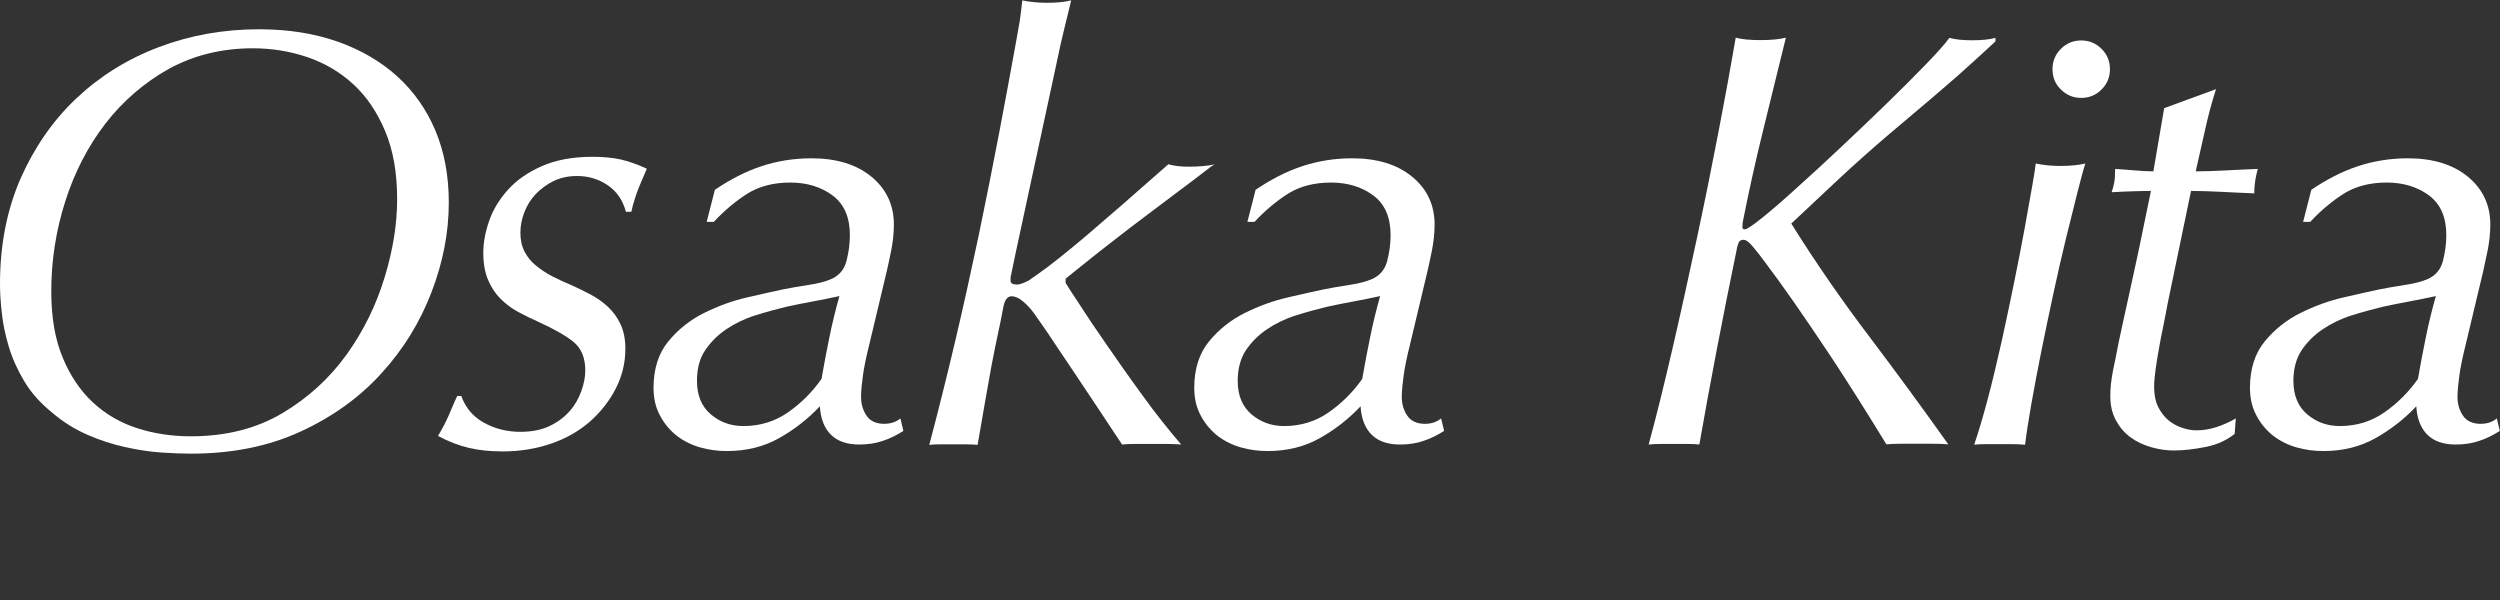
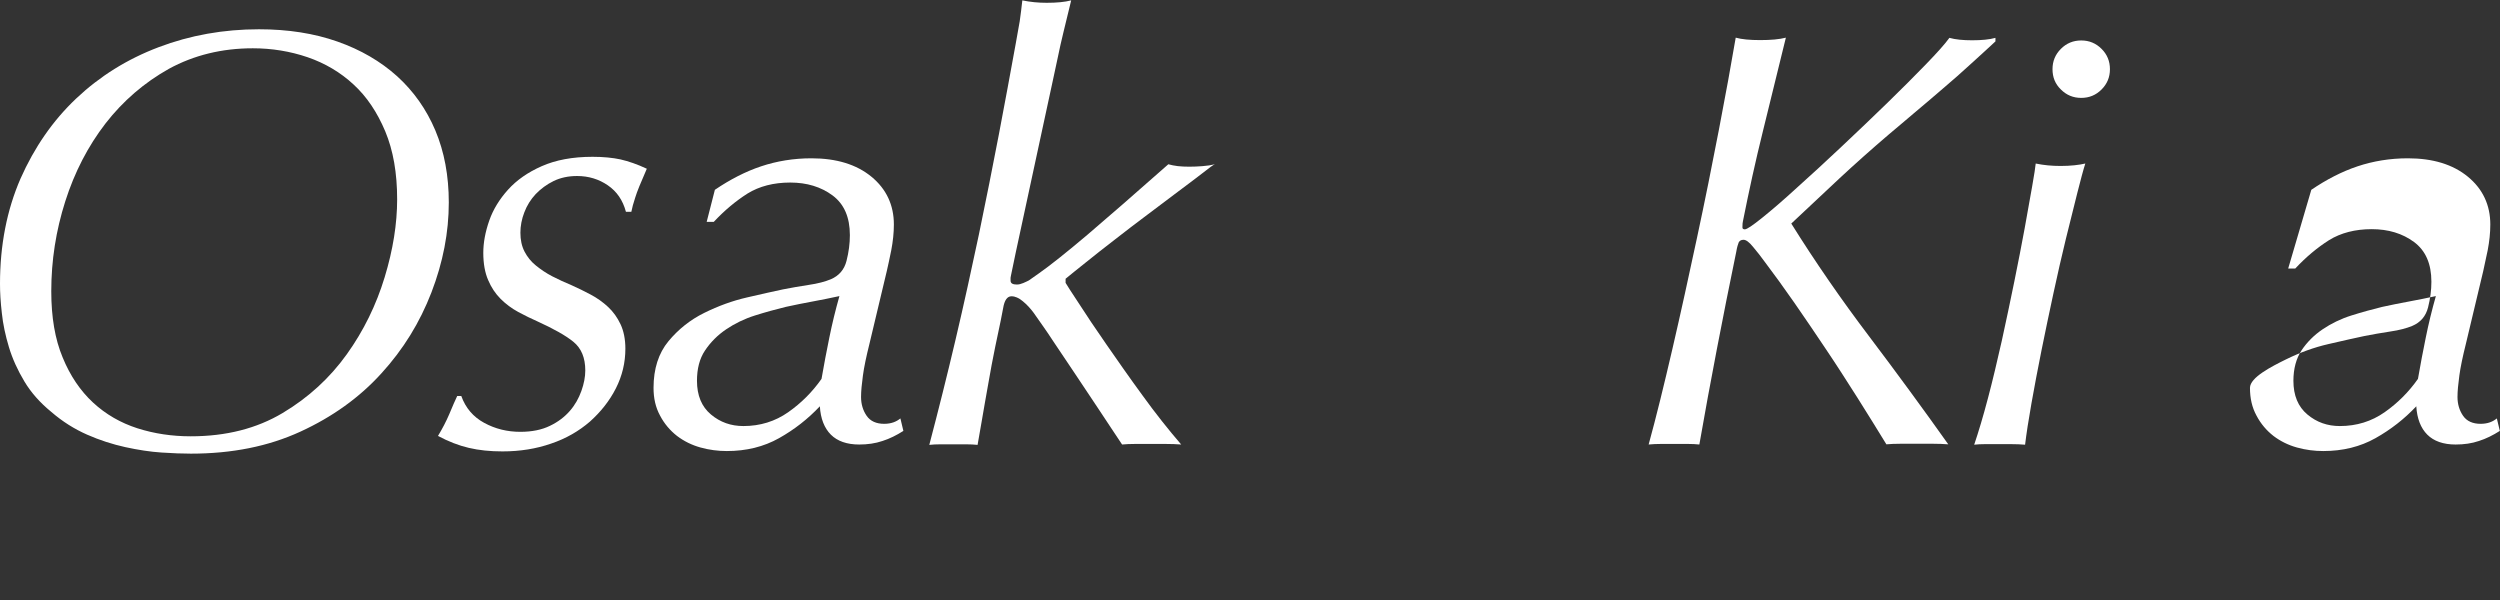
<svg xmlns="http://www.w3.org/2000/svg" version="1.1" id="レイヤー_1" x="0px" y="0px" viewBox="0 0 134.08 32.19" style="enable-background:new 0 0 134.08 32.19;" fill="#fff" xml:space="preserve">
  <rect x="0" y="0" width="134.08" height="32.19" fill="#333333" stroke="none" />
  <path class="st0" d="M0,15.23c0-2.09,0.37-3.97,1.1-5.65c0.74-1.67,1.73-3.11,2.99-4.3s2.73-2.11,4.42-2.75  c1.69-0.64,3.48-0.96,5.38-0.96c1.56,0,2.96,0.22,4.21,0.66c1.25,0.44,2.31,1.06,3.2,1.86c0.88,0.8,1.57,1.77,2.05,2.91  c0.48,1.14,0.72,2.43,0.72,3.86c0,1.6-0.31,3.21-0.93,4.82c-0.62,1.61-1.51,3.06-2.69,4.35c-1.17,1.29-2.62,2.33-4.34,3.12  c-1.72,0.79-3.67,1.18-5.87,1.18c-0.45,0-0.98-0.02-1.58-0.06c-0.61-0.04-1.25-0.14-1.94-0.29c-0.68-0.15-1.37-0.37-2.05-0.67  c-0.68-0.3-1.32-0.7-1.92-1.22c-0.6-0.49-1.08-1.03-1.44-1.63c-0.36-0.6-0.64-1.21-0.83-1.84c-0.19-0.63-0.32-1.24-0.38-1.82  C0.03,16.2,0,15.68,0,15.23z M2.75,15.62c0,1.39,0.2,2.57,0.61,3.55c0.4,0.98,0.95,1.79,1.63,2.42c0.68,0.63,1.48,1.09,2.38,1.38  c0.91,0.29,1.86,0.43,2.86,0.43c1.9,0,3.54-0.42,4.93-1.25c1.39-0.83,2.53-1.88,3.44-3.15c0.91-1.27,1.58-2.65,2.03-4.13  c0.45-1.48,0.67-2.87,0.67-4.18c0-1.41-0.21-2.62-0.64-3.65c-0.43-1.02-0.99-1.86-1.7-2.51c-0.7-0.65-1.53-1.14-2.46-1.46  c-0.94-0.32-1.92-0.48-2.94-0.48c-1.66,0-3.16,0.37-4.5,1.1C7.74,4.43,6.6,5.41,5.66,6.62C4.72,7.84,4,9.23,3.5,10.8  C3,12.37,2.75,13.97,2.75,15.62z" />
  <path class="st0" d="M32.6,9.94c-0.48-0.33-1.03-0.5-1.65-0.5c-0.47,0-0.89,0.09-1.26,0.27c-0.37,0.18-0.69,0.42-0.96,0.7  c-0.27,0.29-0.47,0.61-0.61,0.98c-0.14,0.36-0.21,0.73-0.21,1.09c0,0.38,0.07,0.72,0.22,1.01c0.15,0.29,0.35,0.54,0.61,0.75  c0.26,0.21,0.55,0.41,0.88,0.58c0.33,0.17,0.68,0.33,1.04,0.48c0.34,0.15,0.68,0.32,1.02,0.5c0.34,0.18,0.65,0.4,0.93,0.66  c0.28,0.26,0.5,0.57,0.67,0.93c0.17,0.36,0.26,0.8,0.26,1.31c0,0.75-0.17,1.46-0.51,2.13c-0.34,0.67-0.81,1.26-1.39,1.78  c-0.59,0.51-1.28,0.91-2.08,1.18c-0.8,0.28-1.67,0.42-2.61,0.42c-0.66,0-1.26-0.06-1.81-0.19s-1.09-0.34-1.65-0.64  c0.23-0.38,0.44-0.78,0.61-1.18c0.17-0.41,0.31-0.73,0.42-0.96h0.22c0.23,0.64,0.64,1.12,1.23,1.44c0.59,0.32,1.23,0.48,1.94,0.48  c0.62,0,1.15-0.11,1.58-0.32c0.44-0.21,0.79-0.48,1.07-0.8c0.28-0.32,0.48-0.68,0.62-1.07c0.14-0.39,0.21-0.76,0.21-1.1  c0-0.68-0.21-1.19-0.64-1.54s-1.07-0.7-1.92-1.09c-0.34-0.15-0.69-0.32-1.04-0.51s-0.67-0.43-0.94-0.7  c-0.28-0.28-0.5-0.61-0.67-1.01c-0.17-0.39-0.26-0.88-0.26-1.46c0-0.55,0.11-1.13,0.32-1.73c0.21-0.6,0.55-1.15,1.01-1.66  c0.46-0.51,1.06-0.93,1.81-1.26c0.75-0.33,1.65-0.5,2.72-0.5c0.58,0,1.08,0.05,1.5,0.14c0.43,0.1,0.9,0.26,1.41,0.5  c-0.32,0.73-0.53,1.24-0.62,1.54c-0.1,0.3-0.17,0.56-0.21,0.77h-0.29C33.4,10.73,33.08,10.27,32.6,9.94z" />
  <path class="st0" d="M38.34,10.18c0.81-0.55,1.64-0.98,2.48-1.26s1.74-0.43,2.7-0.43c1.34,0,2.42,0.33,3.22,0.99  c0.8,0.66,1.2,1.52,1.2,2.56c0,0.45-0.05,0.91-0.14,1.38s-0.18,0.84-0.24,1.12l-0.93,3.9c-0.17,0.68-0.29,1.25-0.35,1.7  c-0.06,0.45-0.1,0.83-0.1,1.15c0,0.38,0.1,0.72,0.3,1.01c0.2,0.29,0.52,0.43,0.94,0.43c0.19,0,0.36-0.03,0.5-0.08  c0.14-0.05,0.26-0.12,0.37-0.21l0.16,0.67c-0.36,0.23-0.74,0.42-1.12,0.54c-0.38,0.13-0.8,0.19-1.25,0.19  c-0.66,0-1.17-0.18-1.52-0.53s-0.55-0.86-0.59-1.52c-0.64,0.68-1.37,1.25-2.19,1.71s-1.75,0.69-2.8,0.69  c-0.47,0-0.94-0.06-1.41-0.19s-0.89-0.34-1.26-0.62c-0.37-0.29-0.68-0.65-0.91-1.09c-0.24-0.44-0.35-0.93-0.35-1.49  c0-1.02,0.27-1.86,0.8-2.5s1.17-1.15,1.92-1.52c0.75-0.37,1.51-0.65,2.3-0.83c0.79-0.18,1.43-0.33,1.92-0.43  c0.43-0.08,0.89-0.17,1.38-0.24s0.89-0.18,1.18-0.3c0.45-0.19,0.73-0.52,0.85-0.99c0.12-0.47,0.18-0.93,0.18-1.38  c0-0.96-0.31-1.67-0.93-2.13c-0.62-0.46-1.38-0.69-2.27-0.69s-1.66,0.2-2.29,0.59c-0.63,0.4-1.23,0.9-1.81,1.52h-0.38L38.34,10.18z   M37.38,20.42c0,0.79,0.25,1.39,0.75,1.81c0.5,0.42,1.08,0.62,1.74,0.62c0.9,0,1.7-0.25,2.4-0.74s1.3-1.09,1.79-1.79  c0.13-0.75,0.27-1.49,0.42-2.22c0.15-0.74,0.33-1.48,0.54-2.22c-0.49,0.11-0.97,0.2-1.44,0.29c-0.47,0.09-0.95,0.18-1.44,0.29  c-0.53,0.13-1.08,0.28-1.65,0.46c-0.57,0.18-1.08,0.43-1.54,0.74c-0.46,0.31-0.84,0.69-1.14,1.14  C37.52,19.23,37.38,19.78,37.38,20.42z" />
  <path class="st0" d="M57.86,16.27c0.39,0.61,0.88,1.34,1.47,2.19c0.59,0.85,1.23,1.77,1.94,2.74c0.7,0.97,1.4,1.85,2.08,2.64  c-0.26-0.02-0.53-0.03-0.83-0.03s-0.6,0-0.9,0c-0.26,0-0.51,0-0.75,0c-0.25,0-0.48,0.01-0.69,0.03c-0.38-0.58-0.81-1.21-1.26-1.9  c-0.46-0.69-0.89-1.34-1.3-1.95c-0.41-0.61-0.76-1.14-1.06-1.58c-0.3-0.45-0.49-0.74-0.58-0.86l-0.54-0.77  c-0.17-0.23-0.36-0.44-0.58-0.62c-0.21-0.18-0.42-0.27-0.61-0.27c-0.23,0-0.38,0.21-0.45,0.64l-0.13,0.67  c-0.06,0.28-0.16,0.74-0.29,1.38c-0.13,0.64-0.26,1.31-0.38,2.02s-0.25,1.37-0.35,2c-0.11,0.63-0.18,1.05-0.22,1.26  c-0.19-0.02-0.39-0.03-0.59-0.03c-0.2,0-0.44,0-0.72,0c-0.24,0-0.46,0-0.69,0c-0.22,0-0.42,0.01-0.59,0.03  c0.49-1.86,0.96-3.74,1.41-5.65c0.45-1.91,0.86-3.79,1.25-5.63c0.38-1.84,0.74-3.63,1.07-5.36c0.33-1.73,0.63-3.36,0.91-4.9  c0.08-0.43,0.15-0.82,0.21-1.18c0.05-0.36,0.1-0.74,0.14-1.12c0.43,0.09,0.86,0.13,1.31,0.13c0.53,0,0.97-0.04,1.31-0.13  c-0.17,0.7-0.31,1.28-0.42,1.73c-0.11,0.45-0.21,0.9-0.3,1.34c-0.1,0.45-0.2,0.94-0.32,1.49c-0.12,0.54-0.27,1.25-0.46,2.13  l-1.47,6.82l-0.26,1.25c-0.02,0.06-0.03,0.16-0.02,0.29c0.01,0.13,0.12,0.19,0.34,0.19c0.11,0,0.22-0.03,0.34-0.08  c0.12-0.05,0.22-0.1,0.3-0.14l0.54-0.38c0.64-0.45,1.5-1.14,2.59-2.06c1.09-0.93,2.54-2.19,4.35-3.79c0.15,0.04,0.32,0.08,0.51,0.1  c0.19,0.02,0.39,0.03,0.61,0.03c0.23,0,0.47-0.01,0.72-0.03c0.25-0.02,0.46-0.05,0.66-0.1C65.08,8.83,64.86,9,64.5,9.28  c-0.36,0.28-0.8,0.61-1.31,0.99c-0.51,0.38-1.07,0.8-1.66,1.25c-0.6,0.45-1.18,0.89-1.74,1.33c-0.57,0.44-1.08,0.84-1.55,1.22  c-0.47,0.37-0.83,0.67-1.09,0.88v0.22C57.22,15.3,57.46,15.66,57.86,16.27z" />
-   <path class="st0" d="M67.34,10.18c0.81-0.55,1.64-0.98,2.48-1.26s1.74-0.43,2.7-0.43c1.34,0,2.42,0.33,3.22,0.99  c0.8,0.66,1.2,1.52,1.2,2.56c0,0.45-0.05,0.91-0.14,1.38s-0.18,0.84-0.24,1.12l-0.93,3.9c-0.17,0.68-0.29,1.25-0.35,1.7  c-0.06,0.45-0.1,0.83-0.1,1.15c0,0.38,0.1,0.72,0.3,1.01c0.2,0.29,0.52,0.43,0.94,0.43c0.19,0,0.36-0.03,0.5-0.08  c0.14-0.05,0.26-0.12,0.37-0.21l0.16,0.67c-0.36,0.23-0.74,0.42-1.12,0.54c-0.38,0.13-0.8,0.19-1.25,0.19  c-0.66,0-1.17-0.18-1.52-0.53s-0.55-0.86-0.59-1.52c-0.64,0.68-1.37,1.25-2.19,1.71s-1.75,0.69-2.8,0.69  c-0.47,0-0.94-0.06-1.41-0.19s-0.89-0.34-1.26-0.62c-0.37-0.29-0.68-0.65-0.91-1.09c-0.24-0.44-0.35-0.93-0.35-1.49  c0-1.02,0.27-1.86,0.8-2.5s1.17-1.15,1.92-1.52c0.75-0.37,1.51-0.65,2.3-0.83c0.79-0.18,1.43-0.33,1.92-0.43  c0.43-0.08,0.89-0.17,1.38-0.24s0.89-0.18,1.18-0.3c0.45-0.19,0.73-0.52,0.85-0.99c0.12-0.47,0.18-0.93,0.18-1.38  c0-0.96-0.31-1.67-0.93-2.13c-0.62-0.46-1.38-0.69-2.27-0.69s-1.66,0.2-2.29,0.59c-0.63,0.4-1.23,0.9-1.81,1.52h-0.38L67.34,10.18z   M66.38,20.42c0,0.79,0.25,1.39,0.75,1.81c0.5,0.42,1.08,0.62,1.74,0.62c0.9,0,1.7-0.25,2.4-0.74s1.3-1.09,1.79-1.79  c0.13-0.75,0.27-1.49,0.42-2.22c0.15-0.74,0.33-1.48,0.54-2.22c-0.49,0.11-0.97,0.2-1.44,0.29c-0.47,0.09-0.95,0.18-1.44,0.29  c-0.53,0.13-1.08,0.28-1.65,0.46c-0.57,0.18-1.08,0.43-1.54,0.74c-0.46,0.31-0.84,0.69-1.14,1.14  C66.53,19.23,66.38,19.78,66.38,20.42z" />
  <path class="st0" d="M105.71,3.42c-0.49,0.45-1,0.9-1.52,1.34c-0.52,0.45-1.04,0.89-1.54,1.31c-0.5,0.43-0.96,0.81-1.36,1.15  c-0.9,0.77-1.78,1.55-2.64,2.35c-0.86,0.8-1.72,1.61-2.58,2.42c1.28,2.05,2.67,4.06,4.16,6.03c1.49,1.97,2.91,3.91,4.26,5.81  c-0.26-0.02-0.52-0.03-0.78-0.03c-0.27,0-0.58,0-0.94,0c-0.34,0-0.63,0-0.88,0c-0.25,0-0.49,0.01-0.72,0.03  c-0.47-0.77-0.98-1.59-1.54-2.48c-0.56-0.88-1.12-1.76-1.7-2.62c-0.58-0.86-1.14-1.7-1.7-2.5c-0.56-0.8-1.07-1.51-1.54-2.13  c-0.23-0.32-0.46-0.61-0.67-0.86c-0.21-0.26-0.38-0.38-0.51-0.38s-0.21,0.05-0.26,0.14c-0.04,0.1-0.09,0.26-0.13,0.5  c-0.36,1.75-0.71,3.49-1.04,5.22c-0.33,1.73-0.65,3.44-0.94,5.12c-0.19-0.02-0.39-0.03-0.59-0.03c-0.2,0-0.45,0-0.75,0  c-0.28,0-0.52,0-0.74,0c-0.21,0-0.43,0.01-0.64,0.03c0.41-1.49,0.83-3.21,1.28-5.15c0.45-1.94,0.88-3.91,1.31-5.92  c0.43-2,0.82-3.95,1.18-5.82s0.66-3.52,0.9-4.93c0.32,0.09,0.76,0.13,1.31,0.13c0.58,0,1.03-0.04,1.38-0.13  c-0.43,1.73-0.84,3.4-1.23,5.01c-0.4,1.61-0.75,3.22-1.07,4.82c-0.02,0.06-0.03,0.18-0.03,0.35c0,0.06,0.04,0.1,0.13,0.1  c0.11,0,0.42-0.21,0.93-0.62s1.14-0.95,1.87-1.62c0.74-0.66,1.53-1.39,2.38-2.19c0.85-0.8,1.67-1.58,2.45-2.34  c0.78-0.76,1.47-1.45,2.08-2.08c0.61-0.63,1.03-1.1,1.26-1.42c0.32,0.09,0.73,0.13,1.22,0.13c0.51,0,0.93-0.04,1.25-0.13v0.19  C106.64,2.57,106.2,2.98,105.71,3.42z" />
  <path class="st0" d="M111.84,8.77c-0.11,0.34-0.25,0.87-0.43,1.58c-0.18,0.71-0.38,1.53-0.61,2.45c-0.22,0.92-0.45,1.89-0.67,2.93  c-0.22,1.04-0.44,2.05-0.64,3.06c-0.2,1-0.38,1.95-0.54,2.85c-0.16,0.9-0.27,1.63-0.34,2.21c-0.23-0.02-0.48-0.03-0.74-0.03  s-0.5,0-0.74,0c-0.26,0-0.49,0-0.69,0c-0.2,0-0.39,0.01-0.56,0.03c0.23-0.68,0.48-1.51,0.74-2.5c0.26-0.98,0.5-2.01,0.74-3.07  c0.23-1.07,0.46-2.12,0.67-3.17c0.21-1.04,0.4-2,0.56-2.88c0.16-0.87,0.29-1.62,0.4-2.24c0.11-0.62,0.17-1.02,0.19-1.22  c0.43,0.09,0.87,0.13,1.34,0.13C111.06,8.9,111.49,8.85,111.84,8.77z M110.08,3.71c0-0.43,0.15-0.79,0.45-1.09  c0.3-0.3,0.66-0.45,1.09-0.45c0.43,0,0.79,0.15,1.09,0.45c0.3,0.3,0.45,0.66,0.45,1.09c0,0.43-0.15,0.79-0.45,1.09  c-0.3,0.3-0.66,0.45-1.09,0.45c-0.43,0-0.79-0.15-1.09-0.45C110.22,4.5,110.08,4.14,110.08,3.71z" />
-   <path class="st0" d="M118.26,6.98c-0.16,0.73-0.33,1.46-0.5,2.21c0.49,0,1.03-0.02,1.62-0.05c0.59-0.03,1.16-0.06,1.71-0.08  c-0.13,0.45-0.19,0.89-0.19,1.31c-0.55-0.02-1.14-0.05-1.74-0.08c-0.61-0.03-1.16-0.05-1.65-0.05l-1.25,6.02  c-0.06,0.34-0.14,0.72-0.22,1.14c-0.09,0.42-0.17,0.83-0.24,1.23c-0.07,0.41-0.14,0.79-0.19,1.17c-0.05,0.37-0.08,0.69-0.08,0.94  c0,0.43,0.07,0.79,0.22,1.09c0.15,0.3,0.34,0.54,0.56,0.72c0.22,0.18,0.47,0.31,0.74,0.4c0.27,0.09,0.52,0.13,0.75,0.13  c0.36,0,0.73-0.06,1.09-0.18c0.36-0.12,0.7-0.27,1.02-0.46l-0.06,0.83c-0.43,0.34-0.94,0.58-1.55,0.7s-1.18,0.19-1.71,0.19  c-0.41,0-0.82-0.06-1.23-0.18s-0.78-0.29-1.1-0.53c-0.32-0.23-0.58-0.54-0.78-0.91c-0.2-0.37-0.3-0.8-0.3-1.3  c0-0.43,0.05-0.87,0.14-1.34c0.1-0.47,0.2-0.97,0.3-1.5c0.23-1.09,0.43-1.97,0.58-2.66c0.15-0.68,0.28-1.3,0.4-1.84  c0.12-0.54,0.23-1.09,0.34-1.63c0.11-0.54,0.25-1.22,0.42-2.03c-0.3,0-0.63,0.01-1.01,0.02c-0.37,0.01-0.74,0.03-1.1,0.05  c0.06-0.17,0.11-0.34,0.14-0.51c0.03-0.17,0.05-0.42,0.05-0.74c0.34,0.02,0.7,0.05,1.07,0.08c0.37,0.03,0.7,0.05,0.98,0.05  l0.58-3.39l2.78-1.02C118.61,5.52,118.42,6.25,118.26,6.98z" />
-   <path class="st0" d="M123.96,10.18c0.81-0.55,1.64-0.98,2.48-1.26s1.74-0.43,2.7-0.43c1.34,0,2.42,0.33,3.22,0.99  c0.8,0.66,1.2,1.52,1.2,2.56c0,0.45-0.05,0.91-0.14,1.38c-0.1,0.47-0.18,0.84-0.24,1.12l-0.93,3.9c-0.17,0.68-0.29,1.25-0.35,1.7  c-0.06,0.45-0.1,0.83-0.1,1.15c0,0.38,0.1,0.72,0.3,1.01c0.2,0.29,0.52,0.43,0.94,0.43c0.19,0,0.36-0.03,0.5-0.08  c0.14-0.05,0.26-0.12,0.37-0.21l0.16,0.67c-0.36,0.23-0.74,0.42-1.12,0.54c-0.38,0.13-0.8,0.19-1.25,0.19  c-0.66,0-1.17-0.18-1.52-0.53s-0.55-0.86-0.59-1.52c-0.64,0.68-1.37,1.25-2.19,1.71s-1.75,0.69-2.8,0.69  c-0.47,0-0.94-0.06-1.41-0.19s-0.89-0.34-1.26-0.62c-0.37-0.29-0.68-0.65-0.91-1.09c-0.24-0.44-0.35-0.93-0.35-1.49  c0-1.02,0.27-1.86,0.8-2.5s1.17-1.15,1.92-1.52c0.75-0.37,1.51-0.65,2.3-0.83c0.79-0.18,1.43-0.33,1.92-0.43  c0.43-0.08,0.89-0.17,1.38-0.24s0.89-0.18,1.18-0.3c0.45-0.19,0.73-0.52,0.85-0.99c0.12-0.47,0.18-0.93,0.18-1.38  c0-0.96-0.31-1.67-0.93-2.13c-0.62-0.46-1.38-0.69-2.27-0.69s-1.66,0.2-2.29,0.59c-0.63,0.4-1.23,0.9-1.81,1.52h-0.38L123.96,10.18z   M123,20.42c0,0.79,0.25,1.39,0.75,1.81c0.5,0.42,1.08,0.62,1.74,0.62c0.9,0,1.7-0.25,2.4-0.74s1.3-1.09,1.79-1.79  c0.13-0.75,0.27-1.49,0.42-2.22c0.15-0.74,0.33-1.48,0.54-2.22c-0.49,0.11-0.97,0.2-1.44,0.29c-0.47,0.09-0.95,0.18-1.44,0.29  c-0.53,0.13-1.08,0.28-1.65,0.46c-0.57,0.18-1.08,0.43-1.54,0.74c-0.46,0.31-0.84,0.69-1.14,1.14C123.15,19.23,123,19.78,123,20.42z  " />
+   <path class="st0" d="M123.96,10.18c0.81-0.55,1.64-0.98,2.48-1.26s1.74-0.43,2.7-0.43c1.34,0,2.42,0.33,3.22,0.99  c0.8,0.66,1.2,1.52,1.2,2.56c0,0.45-0.05,0.91-0.14,1.38c-0.1,0.47-0.18,0.84-0.24,1.12l-0.93,3.9c-0.17,0.68-0.29,1.25-0.35,1.7  c-0.06,0.45-0.1,0.83-0.1,1.15c0,0.38,0.1,0.72,0.3,1.01c0.2,0.29,0.52,0.43,0.94,0.43c0.19,0,0.36-0.03,0.5-0.08  c0.14-0.05,0.26-0.12,0.37-0.21l0.16,0.67c-0.36,0.23-0.74,0.42-1.12,0.54c-0.38,0.13-0.8,0.19-1.25,0.19  c-0.66,0-1.17-0.18-1.52-0.53s-0.55-0.86-0.59-1.52c-0.64,0.68-1.37,1.25-2.19,1.71s-1.75,0.69-2.8,0.69  c-0.47,0-0.94-0.06-1.41-0.19s-0.89-0.34-1.26-0.62c-0.37-0.29-0.68-0.65-0.91-1.09c-0.24-0.44-0.35-0.93-0.35-1.49  s1.17-1.15,1.92-1.52c0.75-0.37,1.51-0.65,2.3-0.83c0.79-0.18,1.43-0.33,1.92-0.43  c0.43-0.08,0.89-0.17,1.38-0.24s0.89-0.18,1.18-0.3c0.45-0.19,0.73-0.52,0.85-0.99c0.12-0.47,0.18-0.93,0.18-1.38  c0-0.96-0.31-1.67-0.93-2.13c-0.62-0.46-1.38-0.69-2.27-0.69s-1.66,0.2-2.29,0.59c-0.63,0.4-1.23,0.9-1.81,1.52h-0.38L123.96,10.18z   M123,20.42c0,0.79,0.25,1.39,0.75,1.81c0.5,0.42,1.08,0.62,1.74,0.62c0.9,0,1.7-0.25,2.4-0.74s1.3-1.09,1.79-1.79  c0.13-0.75,0.27-1.49,0.42-2.22c0.15-0.74,0.33-1.48,0.54-2.22c-0.49,0.11-0.97,0.2-1.44,0.29c-0.47,0.09-0.95,0.18-1.44,0.29  c-0.53,0.13-1.08,0.28-1.65,0.46c-0.57,0.18-1.08,0.43-1.54,0.74c-0.46,0.31-0.84,0.69-1.14,1.14C123.15,19.23,123,19.78,123,20.42z  " />
</svg>